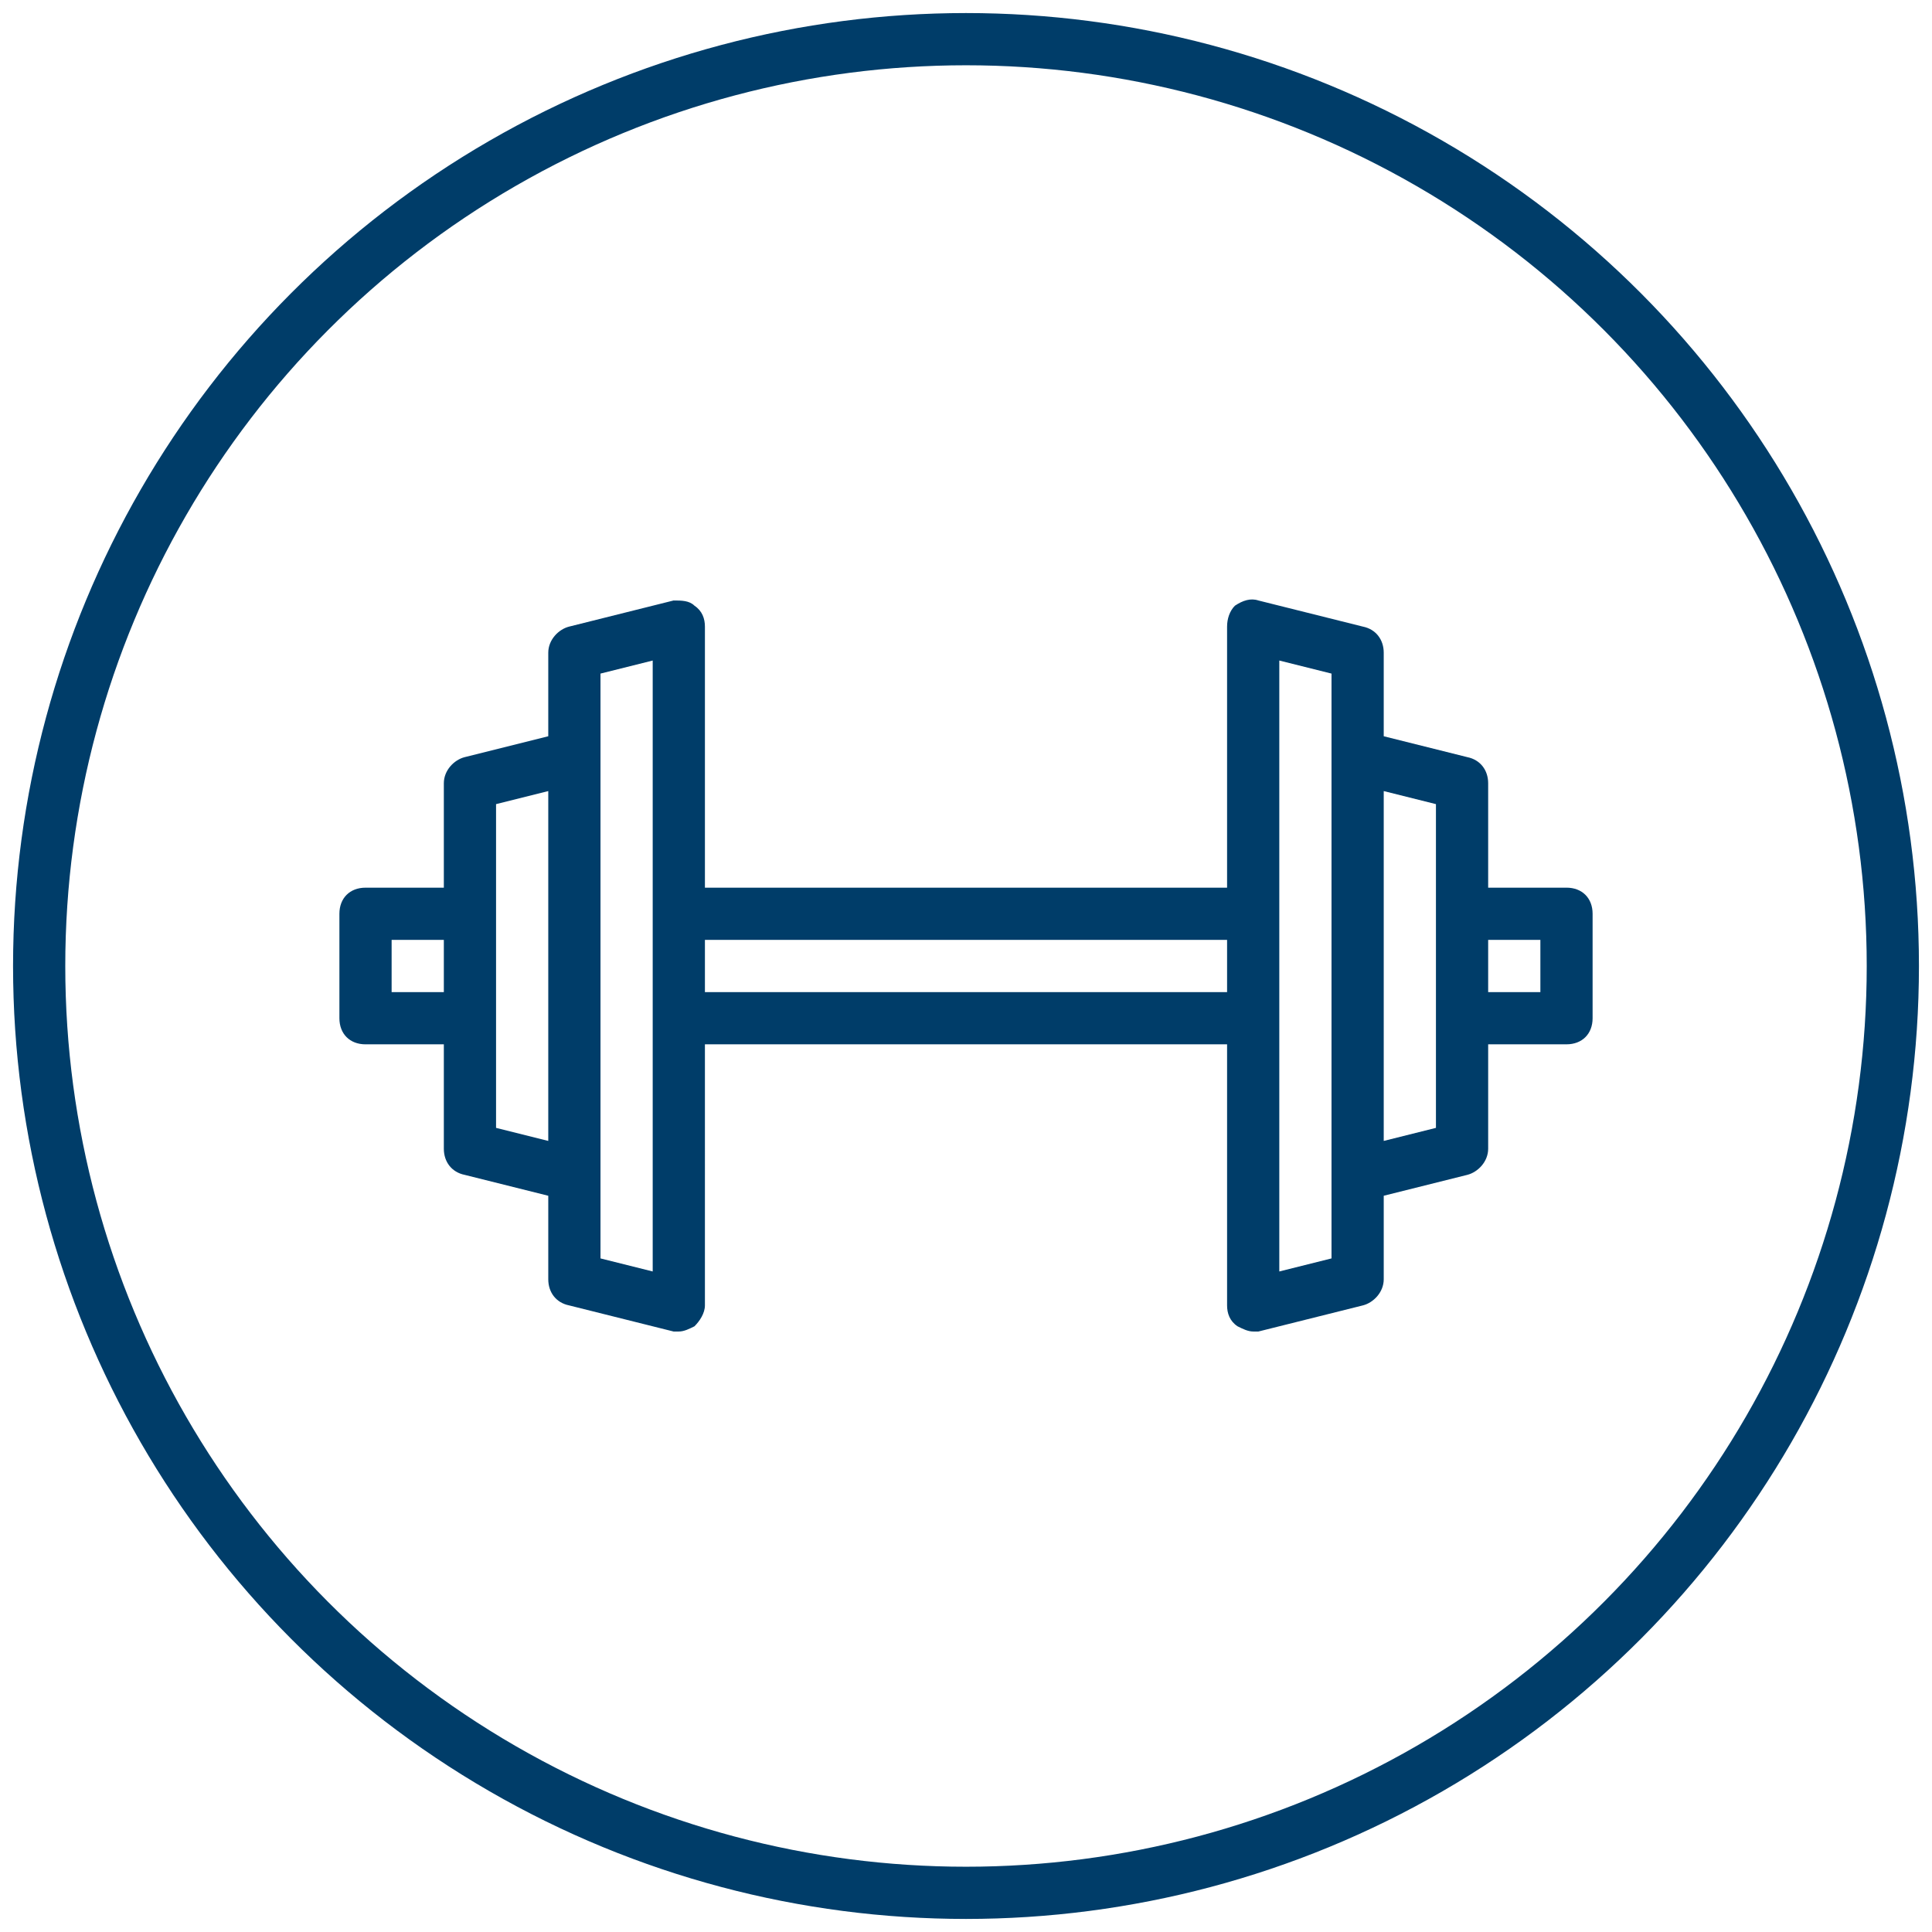
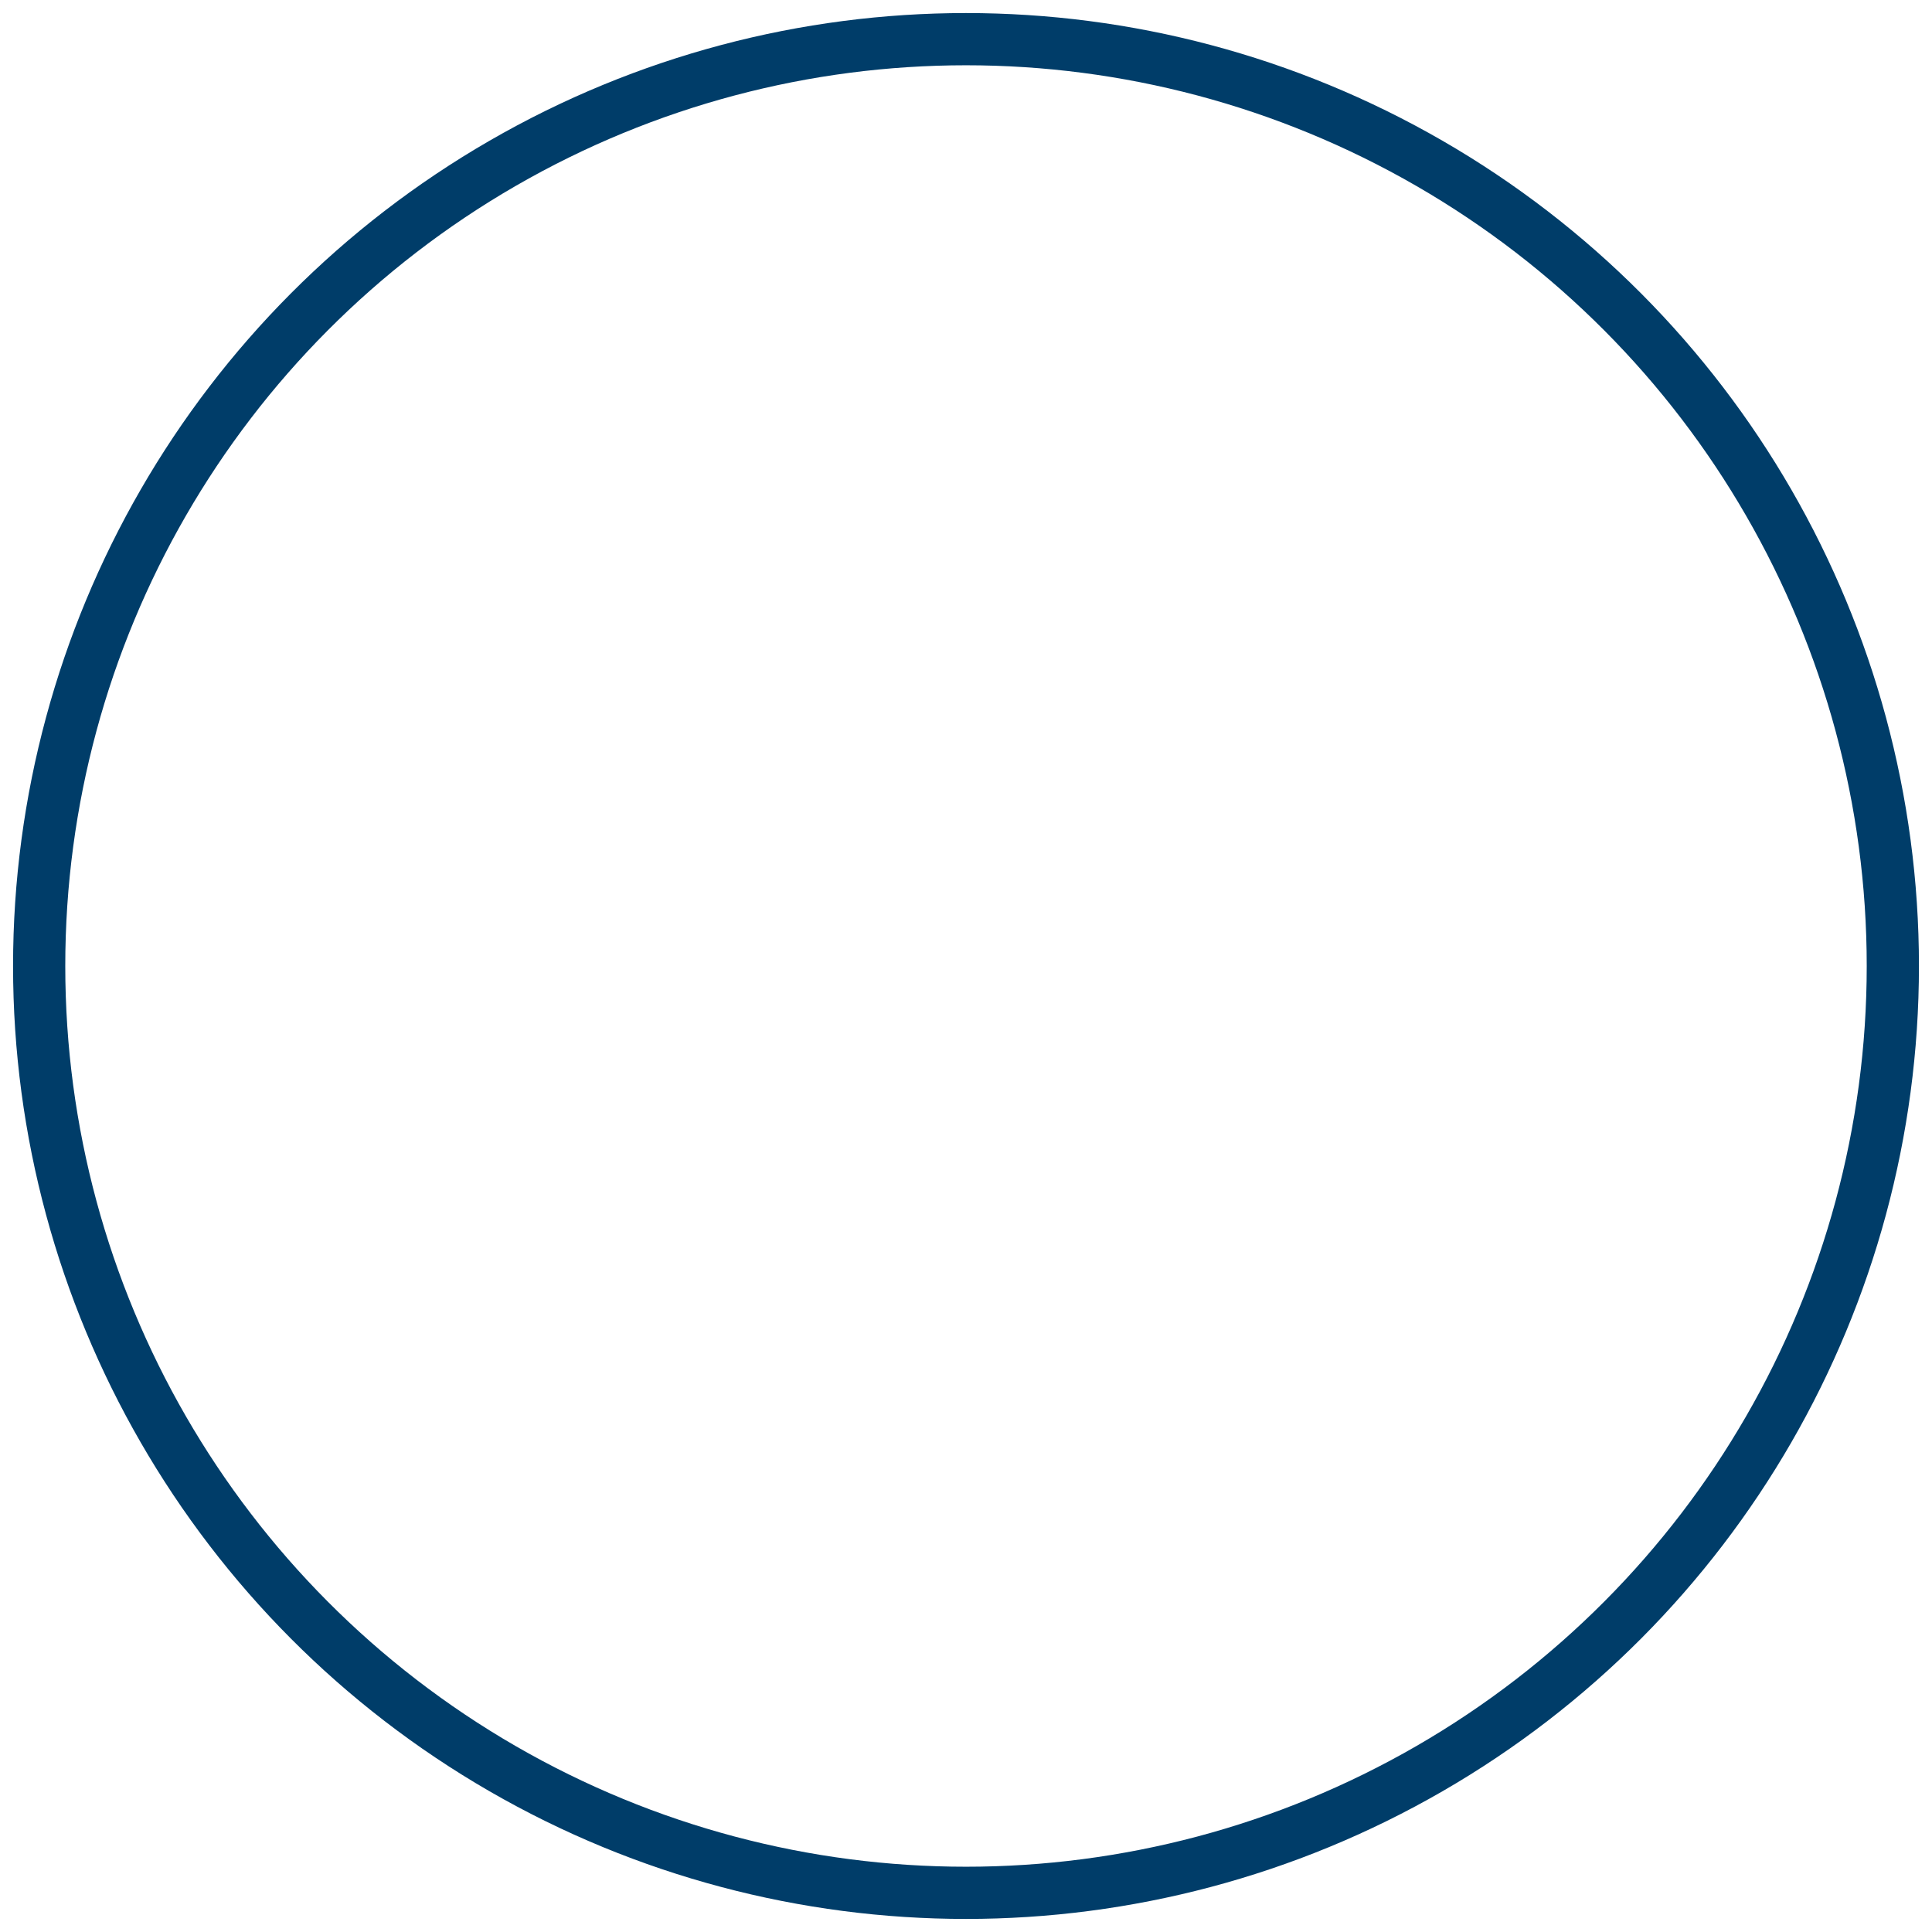
<svg xmlns="http://www.w3.org/2000/svg" version="1.1" id="Ebene_1" x="0px" y="0px" width="74px" height="74px" viewBox="0 0 74 74" style="enable-background:new 0 0 74 74;" xml:space="preserve">
  <style type="text/css">
	.st0{fill:#003D69;}
	.st1{fill:none;stroke:#003D69;stroke-width:2;stroke-miterlimit:10;}
</style>
  <g>
-     <path class="st0" d="M57,30c0-0.5-0.3-0.9-0.8-1L53,28.2V25c0-0.5-0.3-0.9-0.8-1l-4-1c-0.3-0.1-0.6,0-0.9,0.2   C47.1,23.4,47,23.7,47,24v10H27V24c0-0.3-0.1-0.6-0.4-0.8C26.4,23,26.1,23,25.8,23l-4,1c-0.4,0.1-0.8,0.5-0.8,1v3.2L17.8,29   c-0.4,0.1-0.8,0.5-0.8,1v4h-3c-0.6,0-1,0.4-1,1v4c0,0.6,0.4,1,1,1h3v4c0,0.5,0.3,0.9,0.8,1l3.2,0.8V49c0,0.5,0.3,0.9,0.8,1l4,1H26   c0.2,0,0.4-0.1,0.6-0.2c0.2-0.2,0.4-0.5,0.4-0.8V40h20v10c0,0.3,0.1,0.6,0.4,0.8c0.2,0.1,0.4,0.2,0.6,0.2h0.2l4-1   c0.4-0.1,0.8-0.5,0.8-1v-3.2l3.2-0.8c0.4-0.1,0.8-0.5,0.8-1v-4h3c0.6,0,1-0.4,1-1v-4c0-0.6-0.4-1-1-1h-3V30z M15,38v-2h2v2H15z    M19,43.2V39v-4v-4.2l2-0.5v13.4L19,43.2z M25,48.7l-2-0.5V45V29v-3.2l2-0.5V35v4V48.7z M27,38v-2h20v2H27z M51,48.2l-2,0.5V39v-4   v-9.7l2,0.5V29v16V48.2z M55,43.2l-2,0.5V30.3l2,0.5V35v4V43.2z M59,36v2h-2v-2H59z" />
-   </g>
+     </g>
  <circle class="st1" cx="37" cy="37" r="35.5" />
</svg>